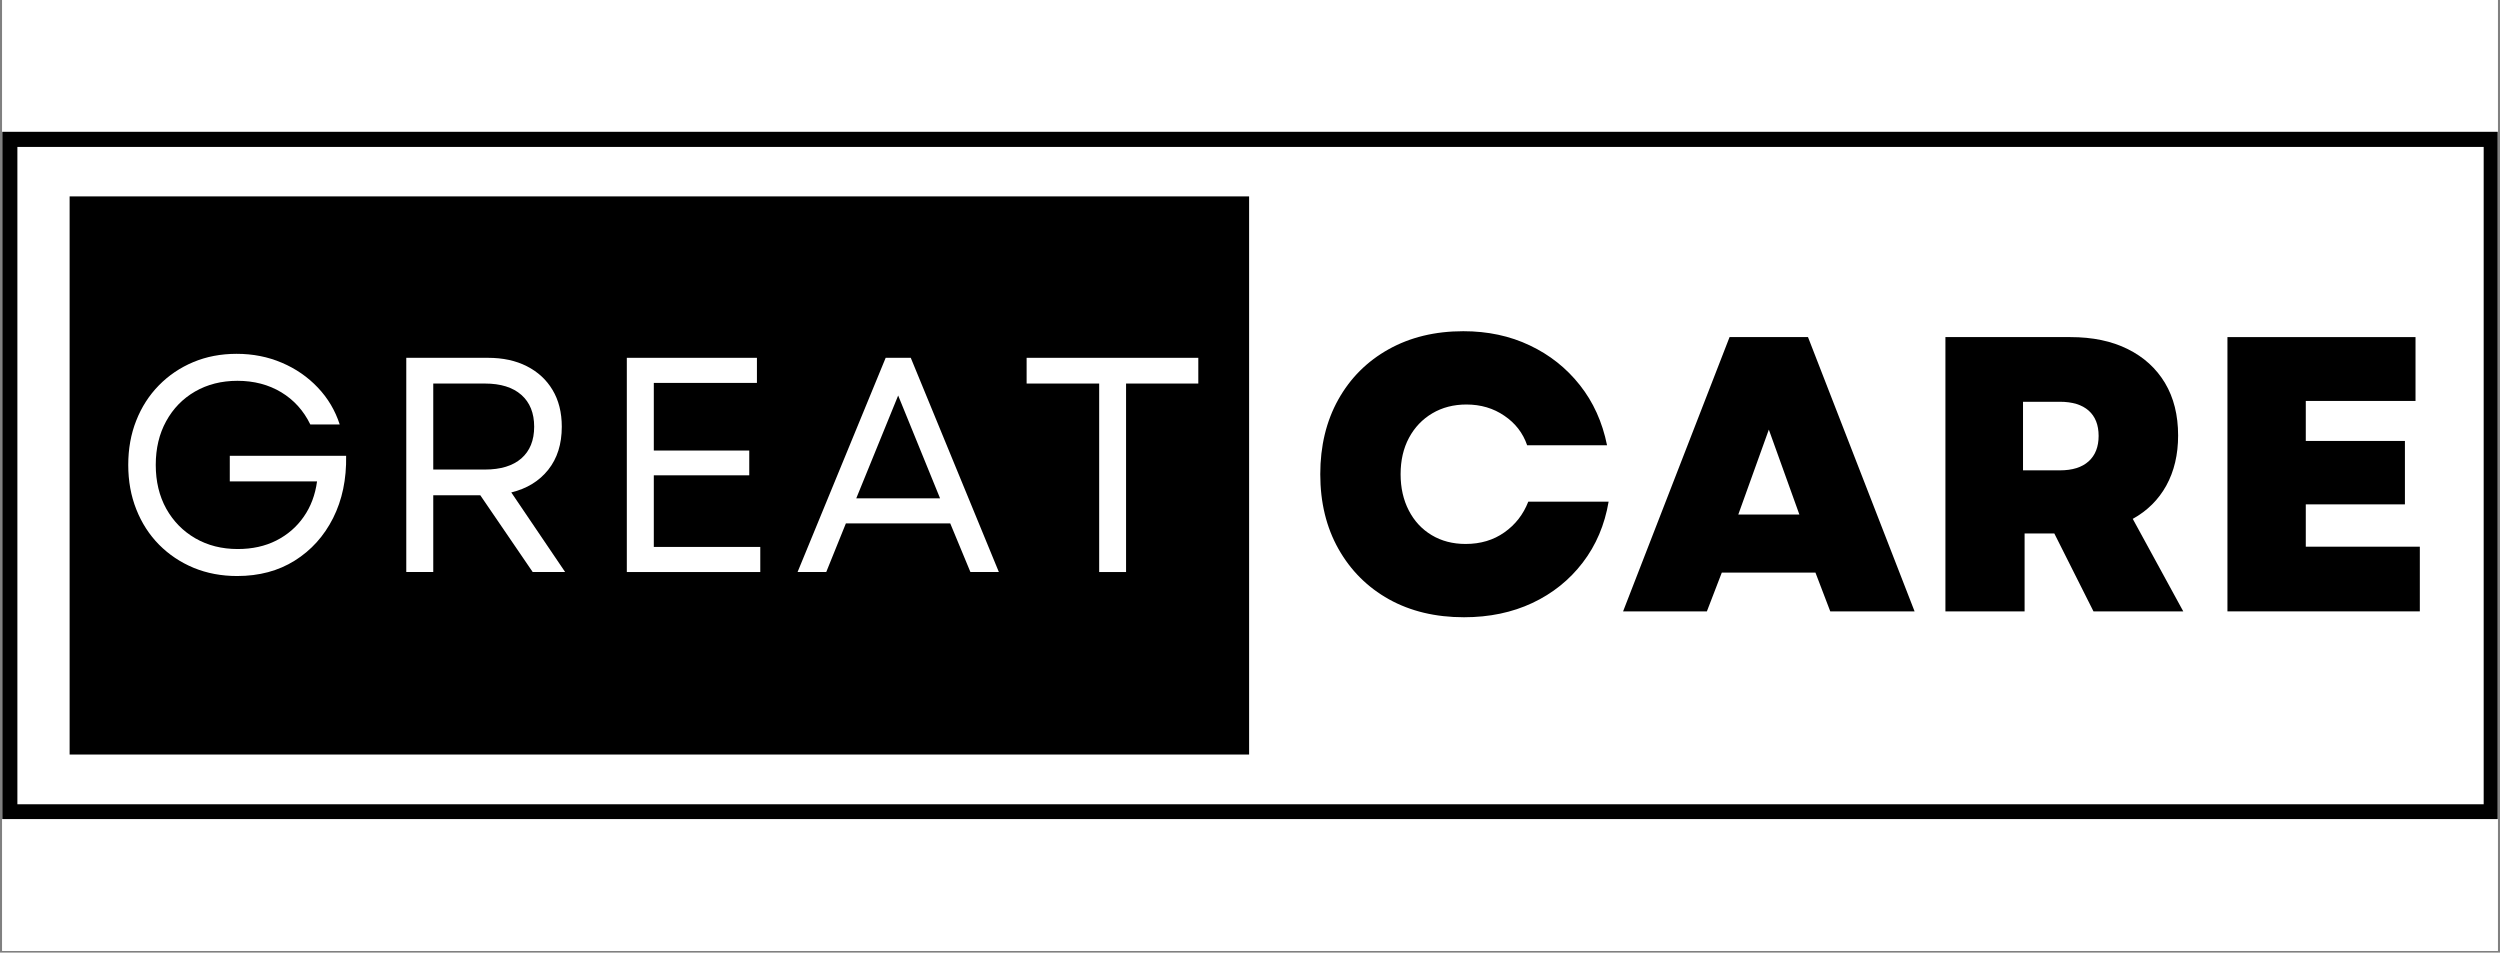
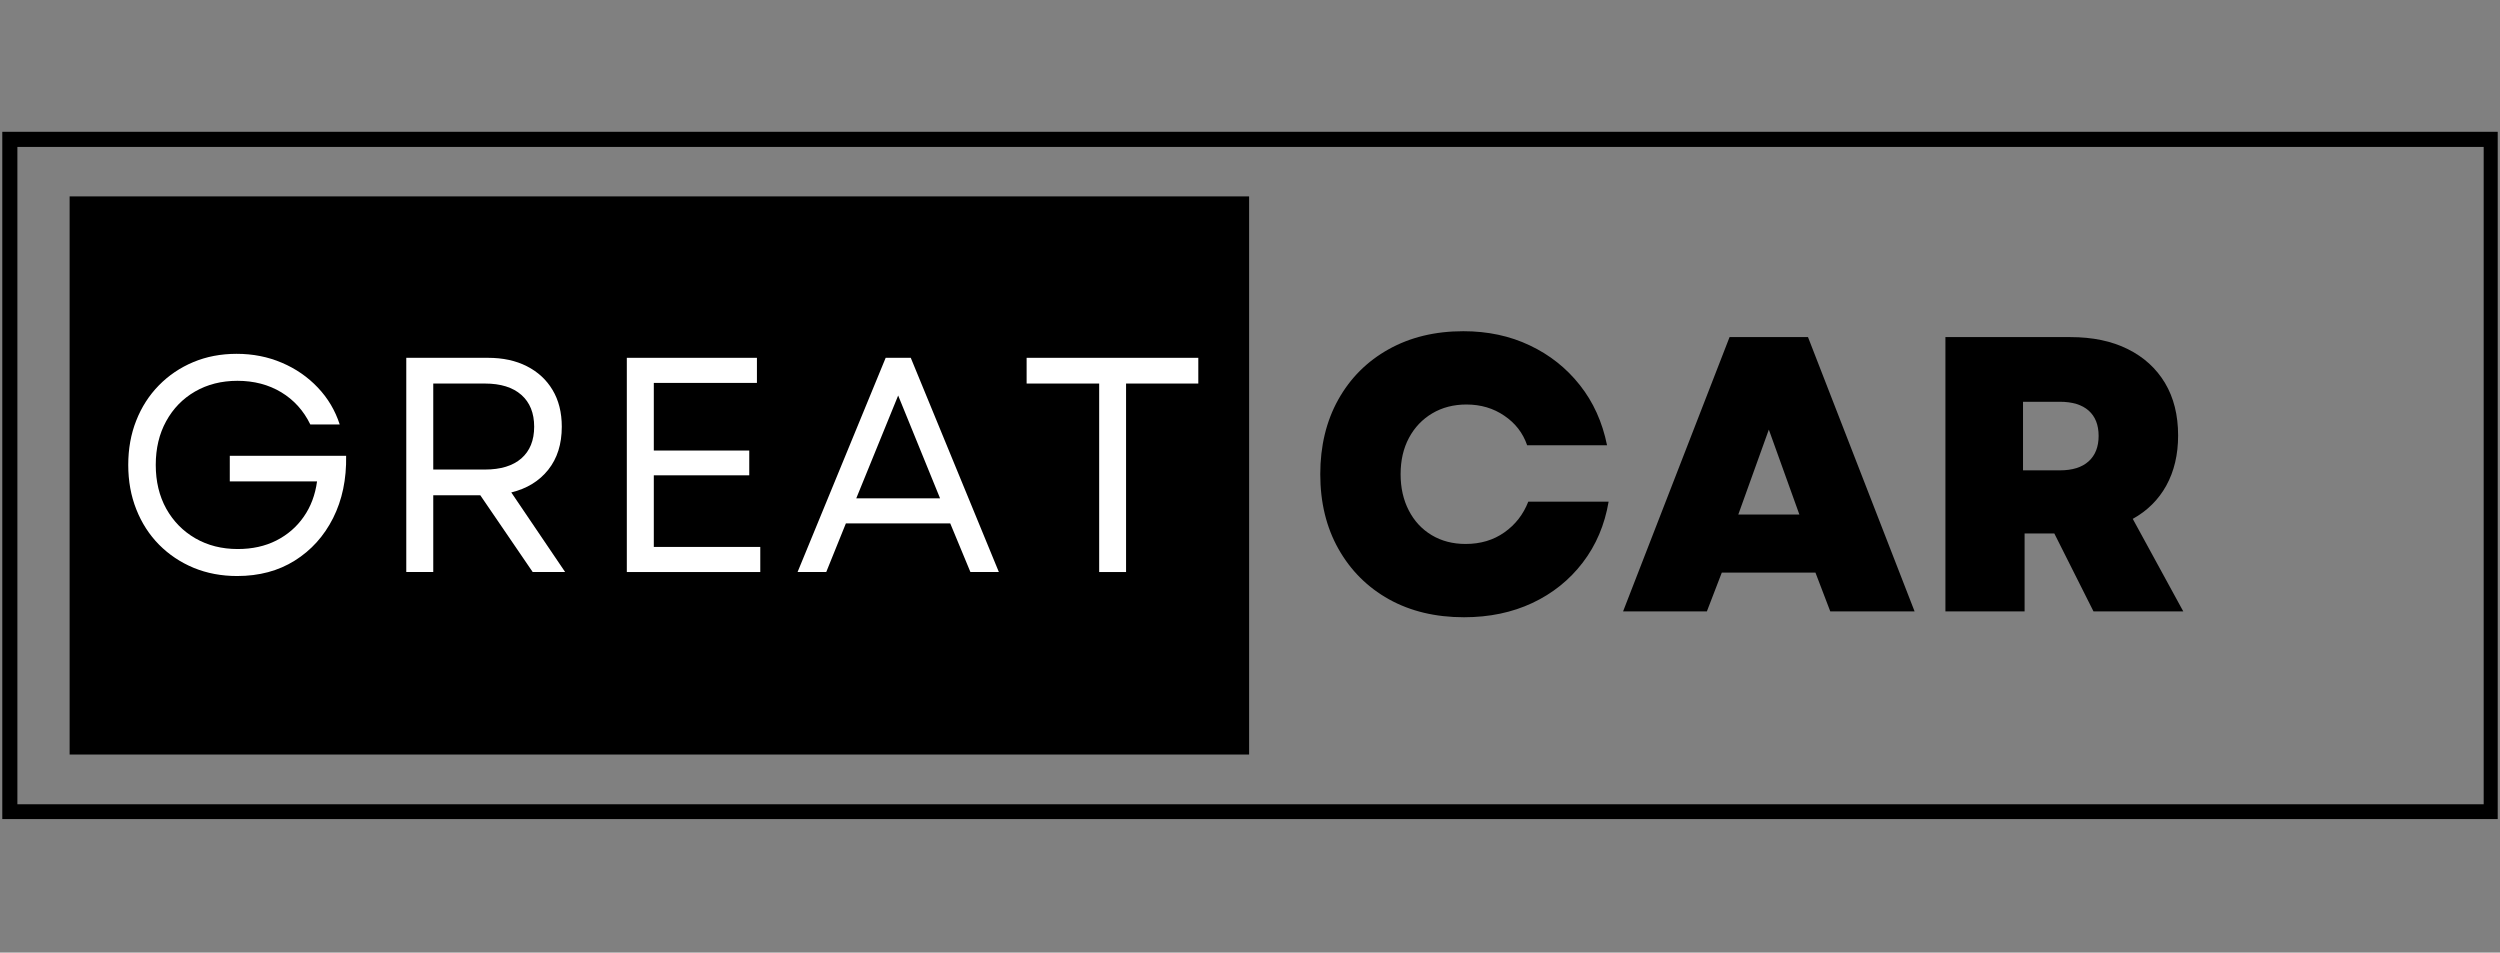
<svg xmlns="http://www.w3.org/2000/svg" width="496" zoomAndPan="magnify" viewBox="0 0 372 141.75" height="189" preserveAspectRatio="xMidYMid meet" version="1.0">
  <rect x="0" y="0" width="372" height="141.75" fill="#808080" stroke="none" />
  <defs>
    <g />
    <clipPath id="e43c25a312">
-       <path d="M 0.328 0 L 371.672 0 L 371.672 141.5 L 0.328 141.5 Z M 0.328 0 " clip-rule="nonzero" />
-     </clipPath>
+       </clipPath>
    <clipPath id="a450cf81ca">
      <path d="M 0.34 19.613 L 371.66 19.613 L 371.66 121.879 L 0.34 121.879 Z M 0.34 19.613 " clip-rule="nonzero" />
    </clipPath>
    <clipPath id="8625fd072f">
      <path d="M 10.359 29.227 L 186 29.227 L 186 112.277 L 10.359 112.277 Z M 10.359 29.227 " clip-rule="nonzero" />
    </clipPath>
  </defs>
  <g clip-path="url(#e43c25a312)">
    <path fill="#ffffff" d="M 0.328 0 L 371.672 0 L 371.672 141.5 L 0.328 141.5 Z M 0.328 0 " fill-opacity="1" fill-rule="nonzero" />
    <path fill="#ffffff" d="M 0.328 0 L 371.672 0 L 371.672 141.5 L 0.328 141.5 Z M 0.328 0 " fill-opacity="1" fill-rule="nonzero" />
  </g>
  <g clip-path="url(#a450cf81ca)">
    <path stroke-linecap="butt" transform="matrix(0.749, 0, 0, 0.749, 0.339, 19.615)" fill="none" stroke-linejoin="miter" d="M 0.001 -0.002 L 495.968 -0.002 L 495.968 136.593 L 0.001 136.593 Z M 0.001 -0.002 " stroke="#000000" stroke-width="6" stroke-opacity="1" stroke-miterlimit="4" />
  </g>
  <g clip-path="url(#8625fd072f)">
    <path fill="#000000" d="M 10.359 29.227 L 185.867 29.227 L 185.867 112.277 L 10.359 112.277 Z M 10.359 29.227 " fill-opacity="1" fill-rule="nonzero" />
  </g>
  <g fill="#ffffff" fill-opacity="1">
    <g transform="translate(16.442, 85.118)">
      <g>
        <path d="M 18.844 0.594 C 16.508 0.594 14.352 0.188 12.375 -0.625 C 10.406 -1.445 8.691 -2.594 7.234 -4.062 C 5.773 -5.539 4.645 -7.289 3.844 -9.312 C 3.039 -11.332 2.641 -13.539 2.641 -15.938 C 2.641 -18.332 3.035 -20.531 3.828 -22.531 C 4.617 -24.539 5.738 -26.285 7.188 -27.766 C 8.645 -29.254 10.352 -30.41 12.312 -31.234 C 14.27 -32.055 16.422 -32.469 18.766 -32.469 C 21.191 -32.469 23.438 -32.023 25.5 -31.141 C 27.562 -30.266 29.344 -29.035 30.844 -27.453 C 32.344 -25.879 33.43 -24.047 34.109 -21.953 L 29.734 -21.953 C 28.734 -24.016 27.289 -25.613 25.406 -26.75 C 23.52 -27.883 21.348 -28.453 18.891 -28.453 C 16.523 -28.453 14.422 -27.922 12.578 -26.859 C 10.742 -25.797 9.312 -24.32 8.281 -22.438 C 7.25 -20.562 6.734 -18.395 6.734 -15.938 C 6.734 -13.477 7.254 -11.305 8.297 -9.422 C 9.348 -7.547 10.789 -6.078 12.625 -5.016 C 14.469 -3.953 16.57 -3.422 18.938 -3.422 C 21.094 -3.422 23.004 -3.844 24.672 -4.688 C 26.348 -5.539 27.707 -6.719 28.75 -8.219 C 29.801 -9.719 30.461 -11.473 30.734 -13.484 L 17.75 -13.484 L 17.75 -17.297 L 35.062 -17.297 C 35.125 -13.805 34.477 -10.719 33.125 -8.031 C 31.77 -5.344 29.867 -3.234 27.422 -1.703 C 24.984 -0.172 22.125 0.594 18.844 0.594 Z M 18.844 0.594 " />
      </g>
    </g>
  </g>
  <g fill="#ffffff" fill-opacity="1">
    <g transform="translate(55.813, 85.118)">
      <g>
        <path d="M 4.641 0 L 4.641 -31.875 L 16.797 -31.875 C 19.016 -31.875 20.941 -31.457 22.578 -30.625 C 24.223 -29.789 25.5 -28.613 26.406 -27.094 C 27.32 -25.57 27.781 -23.75 27.781 -21.625 C 27.781 -19.039 27.109 -16.906 25.766 -15.219 C 24.43 -13.539 22.598 -12.414 20.266 -11.844 L 28.281 0 L 23.453 0 L 15.656 -11.422 L 8.656 -11.422 L 8.656 0 Z M 8.656 -15.25 L 16.344 -15.25 C 18.688 -15.25 20.492 -15.801 21.766 -16.906 C 23.035 -18.02 23.672 -19.594 23.672 -21.625 C 23.672 -23.656 23.035 -25.234 21.766 -26.359 C 20.492 -27.484 18.688 -28.047 16.344 -28.047 L 8.656 -28.047 Z M 8.656 -15.25 " />
      </g>
    </g>
  </g>
  <g fill="#ffffff" fill-opacity="1">
    <g transform="translate(88.63, 85.118)">
      <g>
        <path d="M 4.641 0 L 4.641 -31.875 L 24 -31.875 L 24 -28.141 L 8.656 -28.141 L 8.656 -18.078 L 22.859 -18.078 L 22.859 -14.391 L 8.656 -14.391 L 8.656 -3.734 L 24.5 -3.734 L 24.5 0 Z M 4.641 0 " />
      </g>
    </g>
  </g>
  <g fill="#ffffff" fill-opacity="1">
    <g transform="translate(117.897, 85.118)">
      <g>
        <path d="M 0.781 0 L 13.891 -31.875 L 17.625 -31.875 L 30.734 0 L 26.5 0 L 23.5 -7.234 L 7.969 -7.234 L 5.047 0 Z M 9.516 -10.969 L 21.984 -10.969 L 15.75 -26.266 Z M 9.516 -10.969 " />
      </g>
    </g>
  </g>
  <g fill="#ffffff" fill-opacity="1">
    <g transform="translate(151.214, 85.118)">
      <g>
        <path d="M 12.344 0 L 12.344 -28.047 L 1.547 -28.047 L 1.547 -31.875 L 27.094 -31.875 L 27.094 -28.047 L 16.344 -28.047 L 16.344 0 Z M 12.344 0 " />
      </g>
    </g>
  </g>
  <g fill="#000000" fill-opacity="1">
    <g transform="translate(194.472, 90.972)">
      <g>
        <path d="M 23.375 0.875 C 19.133 0.875 15.41 -0.016 12.203 -1.797 C 9.004 -3.586 6.5 -6.086 4.688 -9.297 C 2.883 -12.504 1.984 -16.207 1.984 -20.406 C 1.984 -24.602 2.875 -28.301 4.656 -31.5 C 6.445 -34.707 8.945 -37.207 12.156 -39 C 15.363 -40.789 19.066 -41.688 23.266 -41.688 C 26.91 -41.688 30.207 -40.984 33.156 -39.578 C 36.113 -38.18 38.594 -36.219 40.594 -33.688 C 42.602 -31.164 43.957 -28.176 44.656 -24.719 L 32.766 -24.719 C 32.141 -26.539 31.008 -28.004 29.375 -29.109 C 27.75 -30.223 25.867 -30.781 23.734 -30.781 C 21.828 -30.781 20.133 -30.344 18.656 -29.469 C 17.176 -28.594 16.02 -27.379 15.188 -25.828 C 14.352 -24.273 13.938 -22.469 13.938 -20.406 C 13.938 -18.383 14.344 -16.586 15.156 -15.016 C 15.969 -13.441 17.102 -12.219 18.562 -11.344 C 20.02 -10.469 21.703 -10.031 23.609 -10.031 C 25.828 -10.031 27.75 -10.602 29.375 -11.75 C 31.008 -12.895 32.195 -14.422 32.938 -16.328 L 44.891 -16.328 C 44.305 -12.867 43.02 -9.844 41.031 -7.25 C 39.051 -4.664 36.555 -2.664 33.547 -1.25 C 30.535 0.164 27.145 0.875 23.375 0.875 Z M 23.375 0.875 " />
      </g>
    </g>
  </g>
  <g fill="#000000" fill-opacity="1">
    <g transform="translate(241.218, 90.972)">
      <g>
        <path d="M 0.297 0 L 16.141 -40.812 L 27.812 -40.812 L 43.672 0 L 31.125 0 L 28.922 -5.766 L 14.984 -5.766 L 12.766 0 Z M 17.438 -14.406 L 26.531 -14.406 L 21.984 -27.047 Z M 17.438 -14.406 " />
      </g>
    </g>
  </g>
  <g fill="#000000" fill-opacity="1">
    <g transform="translate(285.166, 90.972)">
      <g>
        <path d="M 4.312 0 L 4.312 -40.812 L 22.906 -40.812 C 26.207 -40.812 29.051 -40.219 31.438 -39.031 C 33.832 -37.844 35.68 -36.16 36.984 -33.984 C 38.285 -31.805 38.938 -29.203 38.938 -26.172 C 38.938 -23.336 38.352 -20.859 37.188 -18.734 C 36.02 -16.617 34.352 -14.961 32.188 -13.766 L 39.703 0 L 26.344 0 L 20.516 -11.594 L 16.094 -11.594 L 16.094 0 Z M 15.859 -20.984 L 21.344 -20.984 C 23.207 -20.984 24.633 -21.43 25.625 -22.328 C 26.613 -23.223 27.109 -24.484 27.109 -26.109 C 27.109 -27.742 26.613 -29 25.625 -29.875 C 24.633 -30.75 23.207 -31.188 21.344 -31.188 L 15.859 -31.188 Z M 15.859 -20.984 " />
      </g>
    </g>
  </g>
  <g fill="#000000" fill-opacity="1">
    <g transform="translate(327.132, 90.972)">
      <g>
-         <path d="M 4.312 0 L 4.312 -40.812 L 32.297 -40.812 L 32.297 -31.312 L 15.969 -31.312 L 15.969 -25.359 L 30.719 -25.359 L 30.719 -15.922 L 15.969 -15.922 L 15.969 -9.625 L 32.938 -9.625 L 32.938 0 Z M 4.312 0 " />
-       </g>
+         </g>
    </g>
  </g>
</svg>